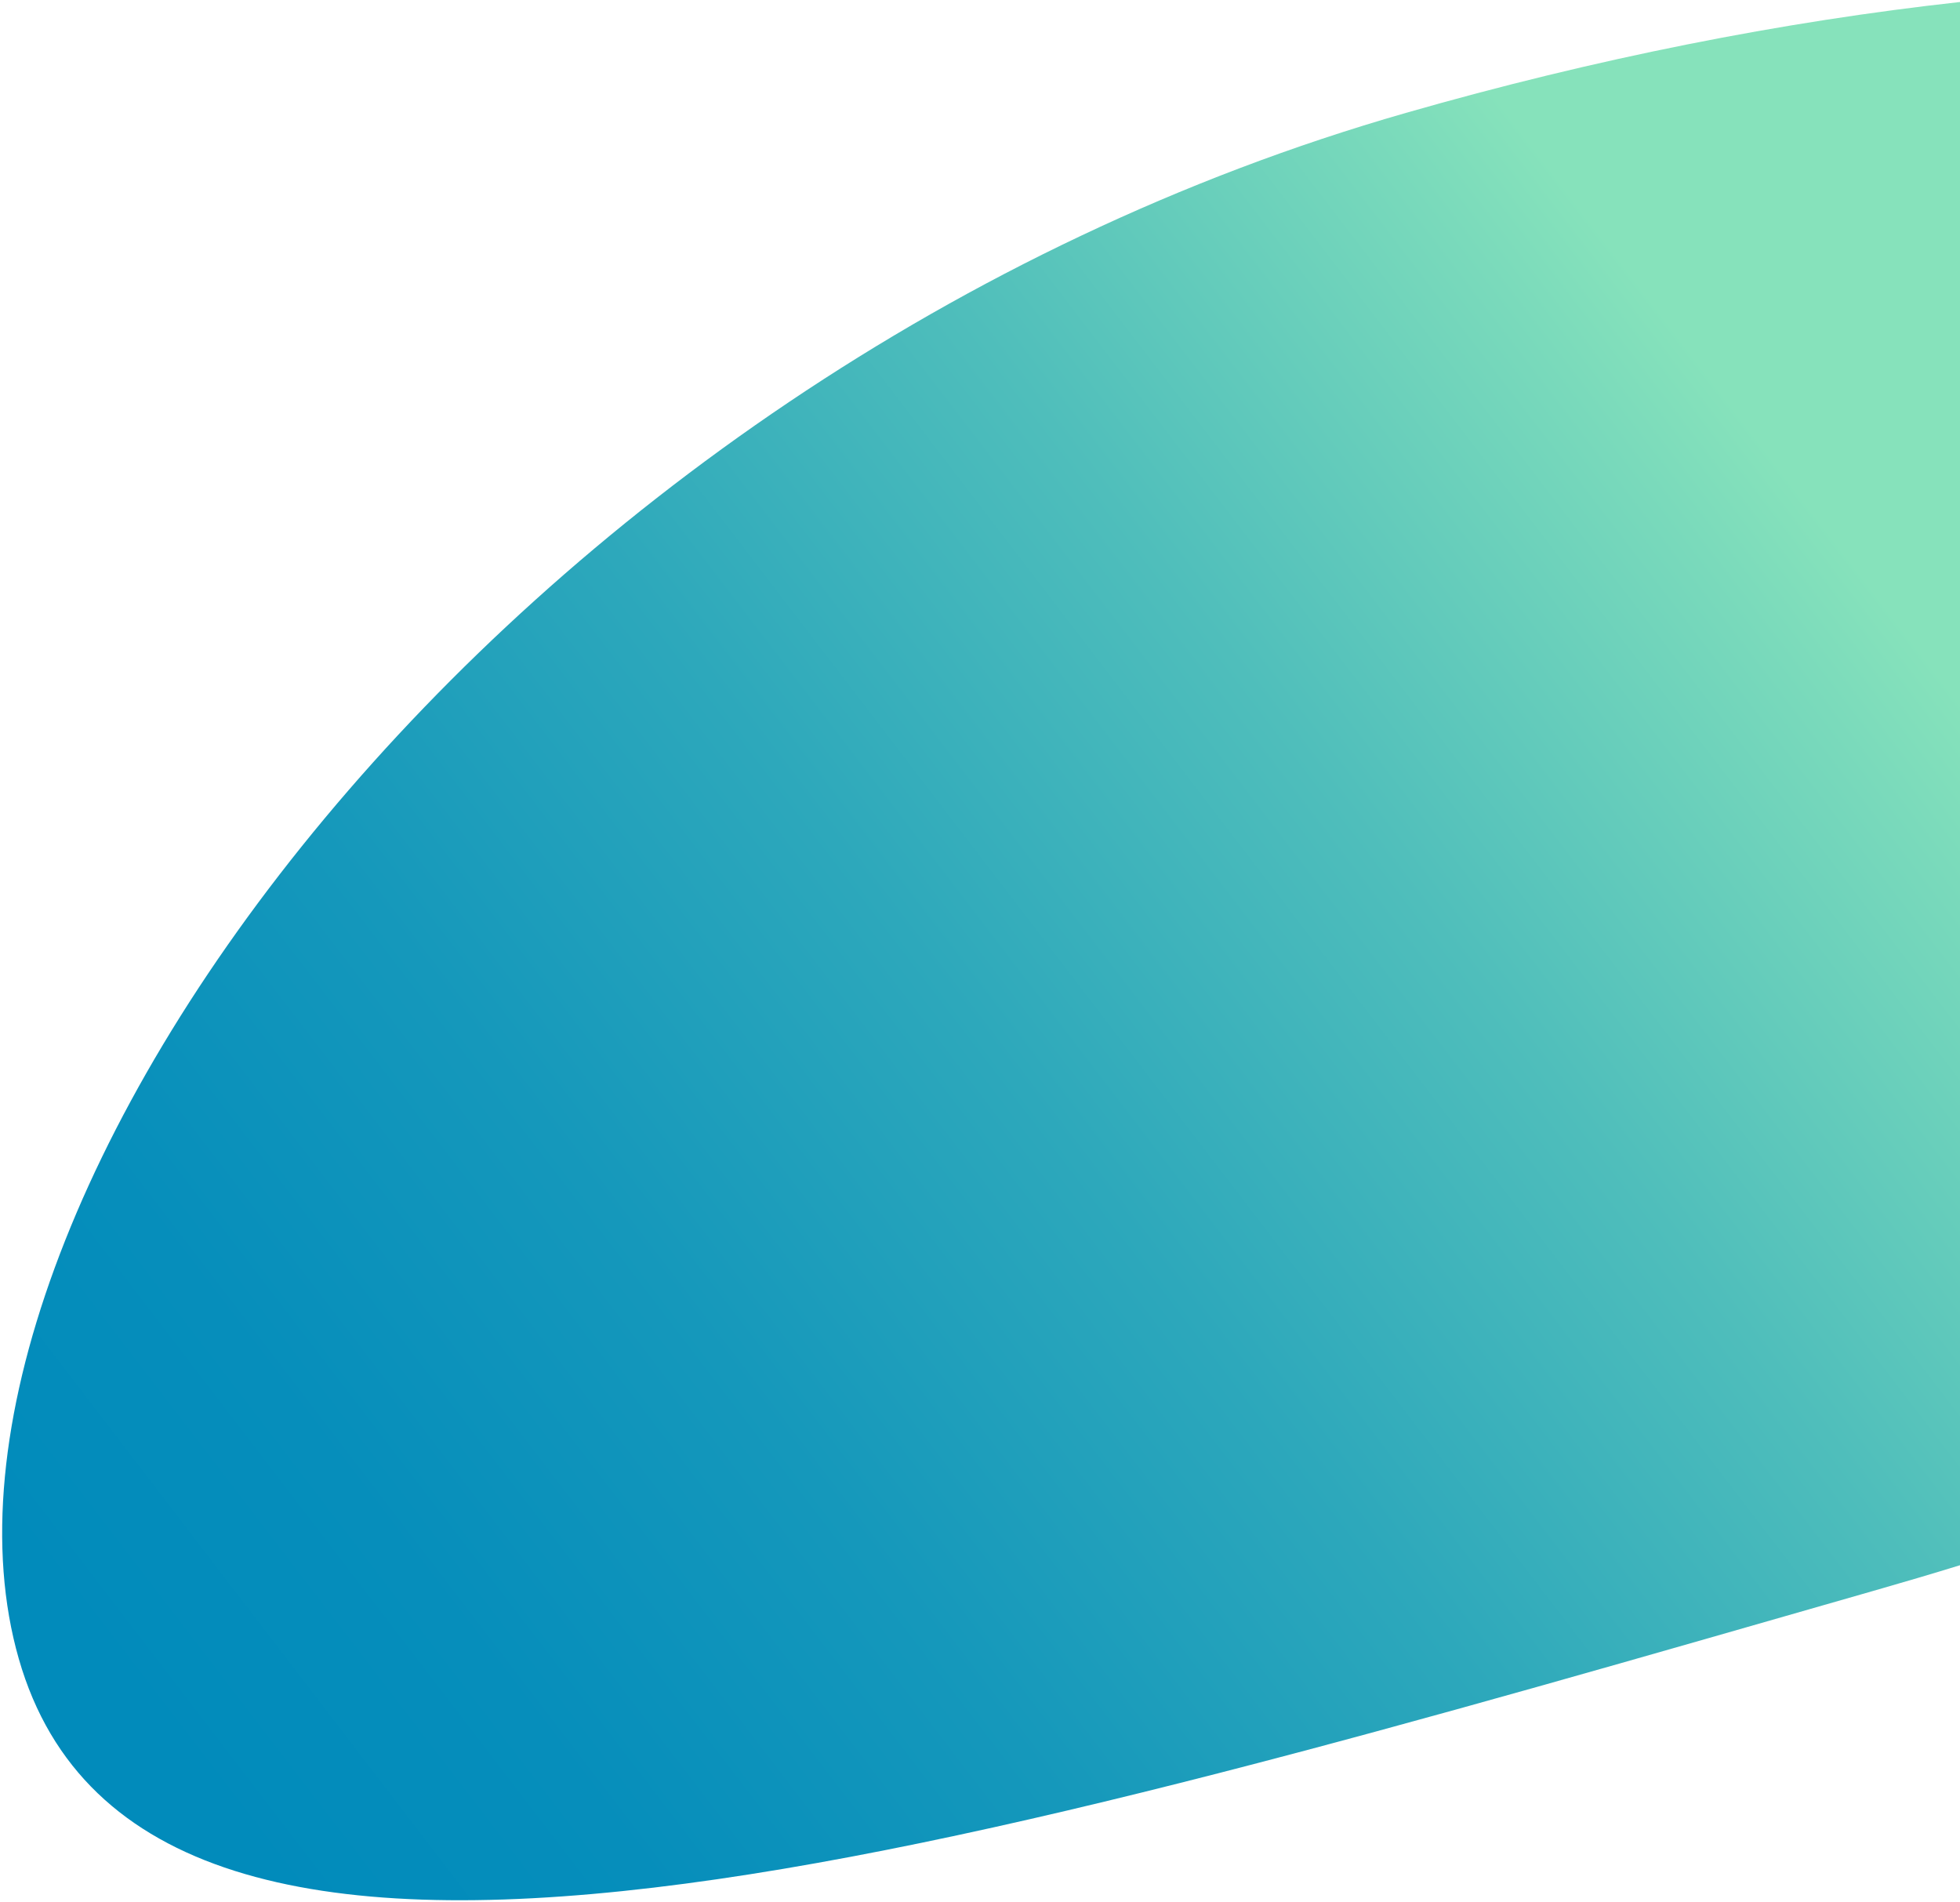
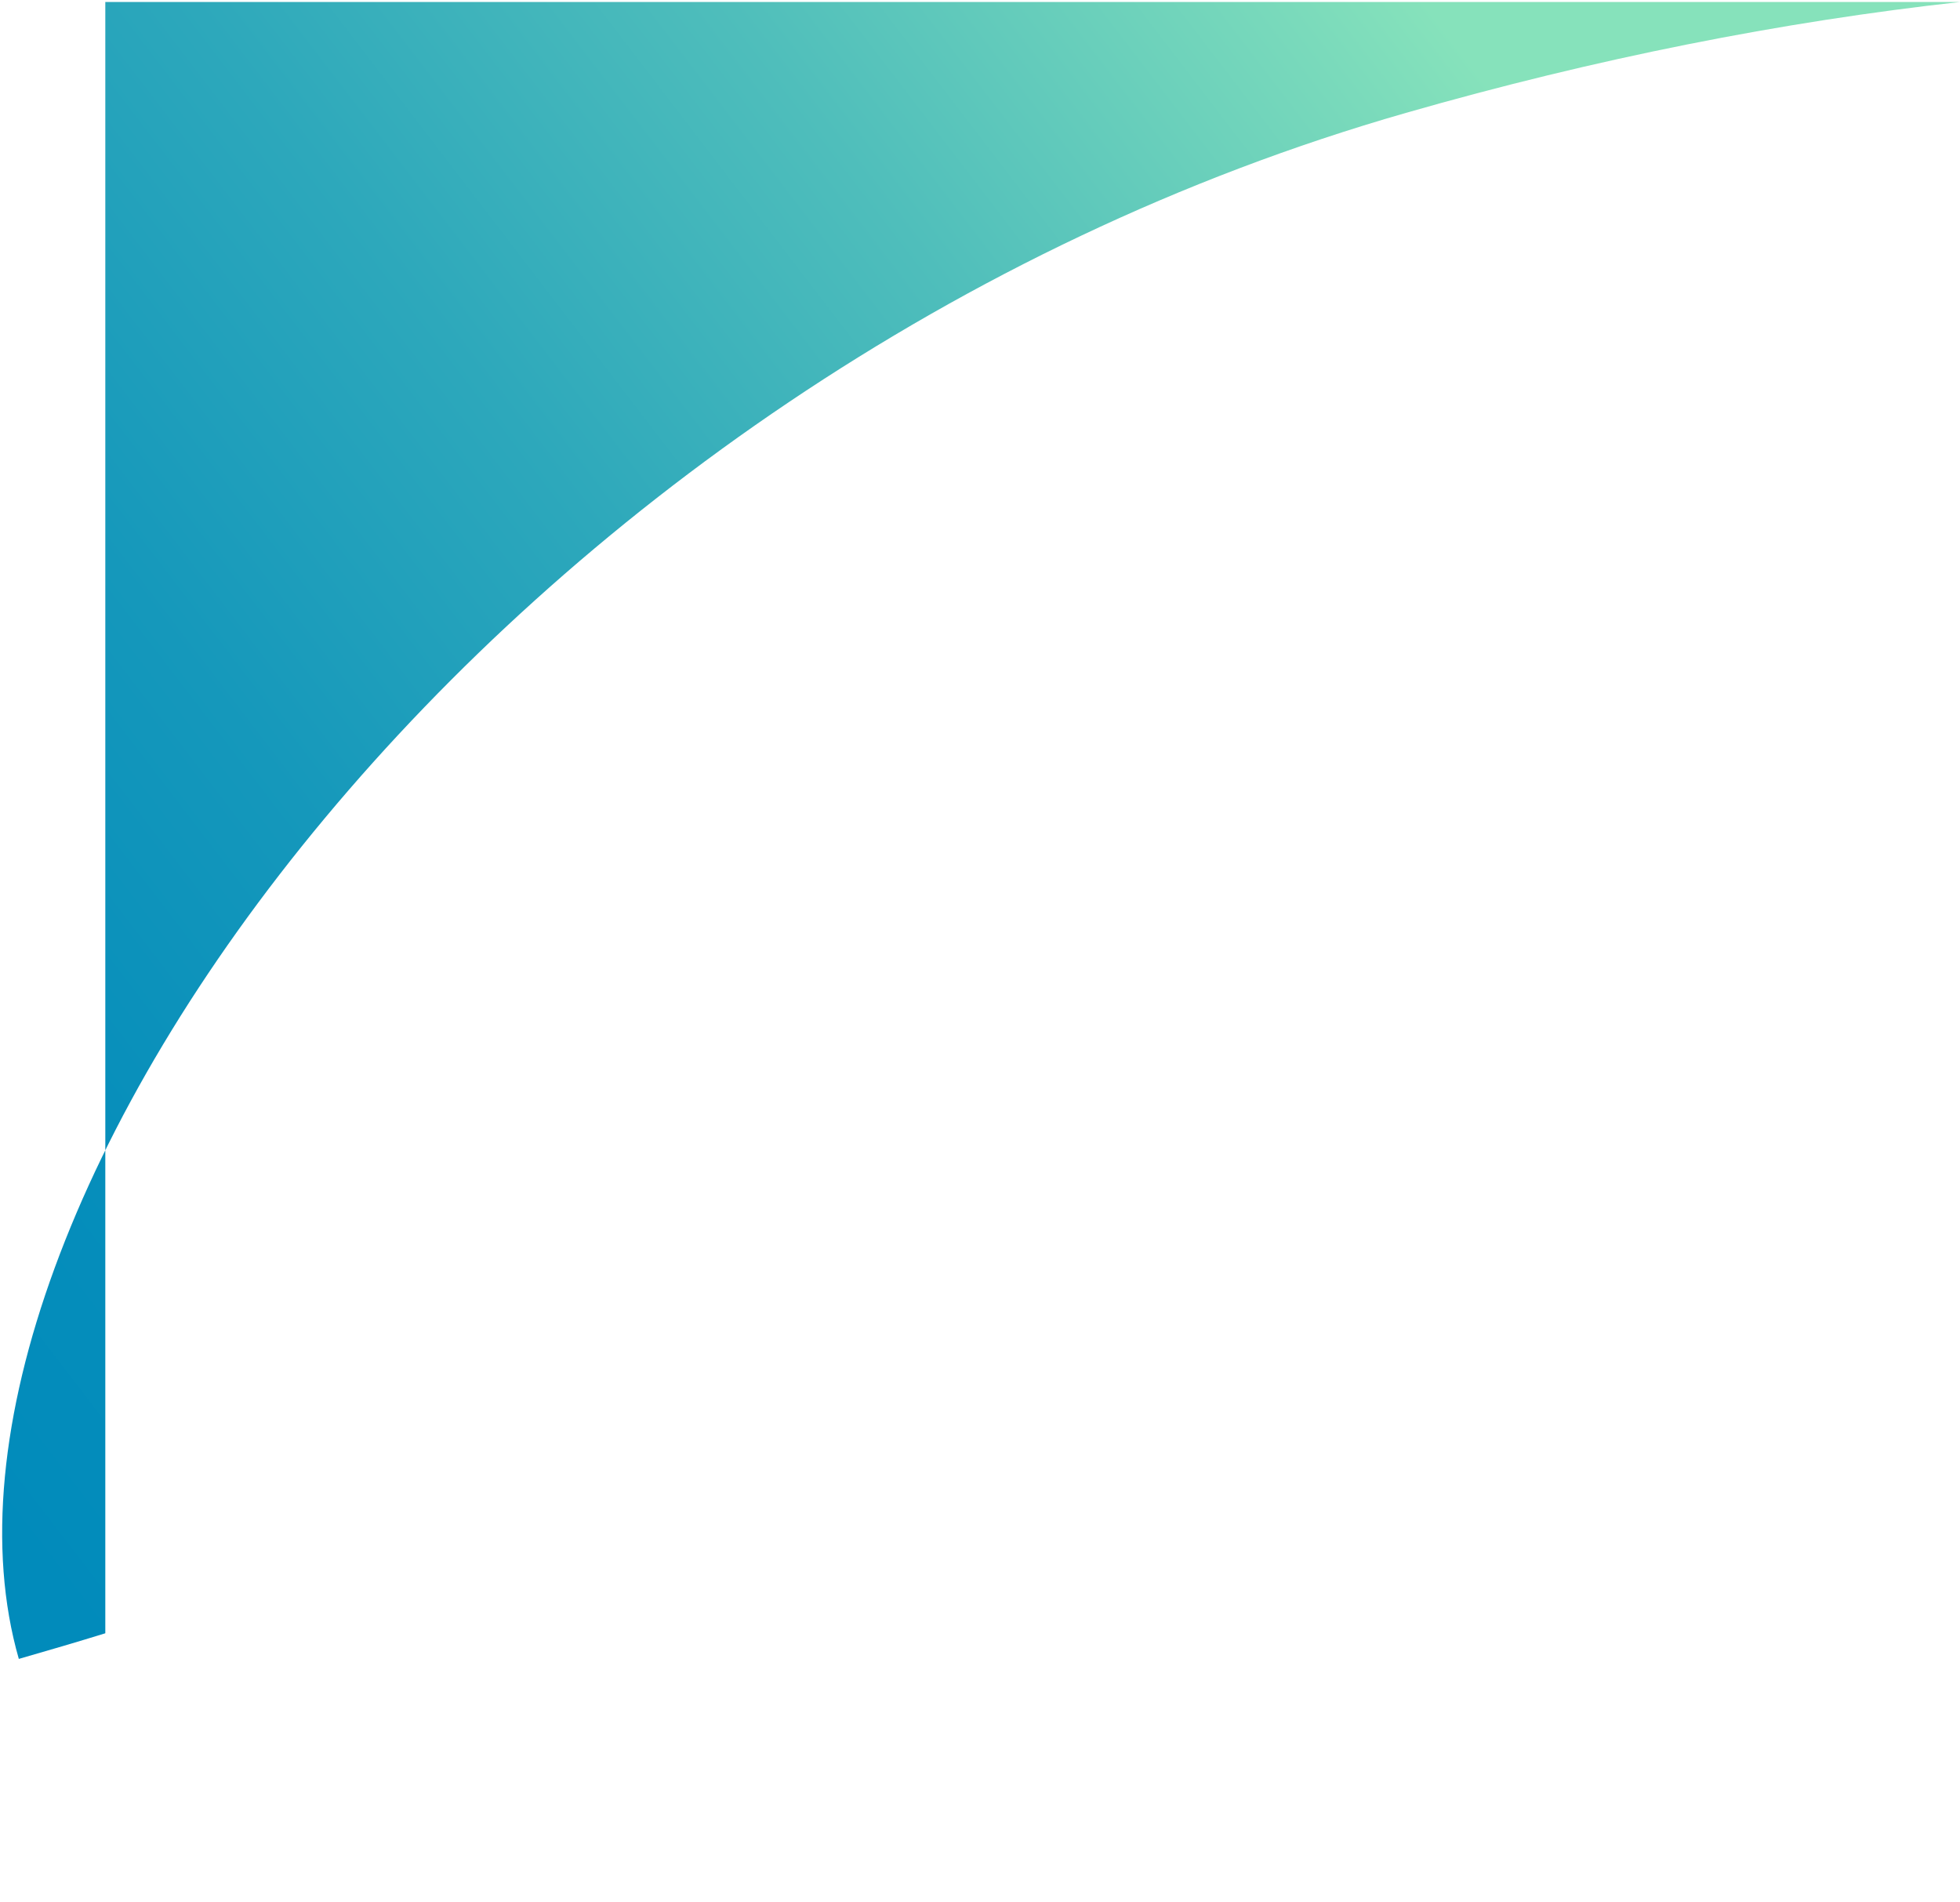
<svg xmlns="http://www.w3.org/2000/svg" viewBox="0 0 489.5 475.1">
  <linearGradient id="a" gradientUnits="userSpaceOnUse" x1="26.83" y1="487.356" x2="469.35" y2="148.423">
    <stop offset=".074" stop-color="#018bbb" />
    <stop offset=".213" stop-color="#068ebb" />
    <stop offset=".38" stop-color="#1598bb" />
    <stop offset=".561" stop-color="#2da8bb" />
    <stop offset=".752" stop-color="#4fbebb" />
    <stop offset=".949" stop-color="#7adabb" />
    <stop offset="1" stop-color="#86e2bb" />
  </linearGradient>
-   <path d="M489.5.5c-44.4 4.9-91 14.1-138.4 27.7-226.4 64.9-378 276-346.4 386.1s236.7 47.9 463.2-17c7.3-2.1 14.5-4.2 21.6-6.4V.5z" fill-rule="evenodd" clip-rule="evenodd" fill="url(#a)" />
+   <path d="M489.5.5c-44.4 4.9-91 14.1-138.4 27.7-226.4 64.9-378 276-346.4 386.1c7.3-2.1 14.5-4.2 21.6-6.4V.5z" fill-rule="evenodd" clip-rule="evenodd" fill="url(#a)" />
</svg>